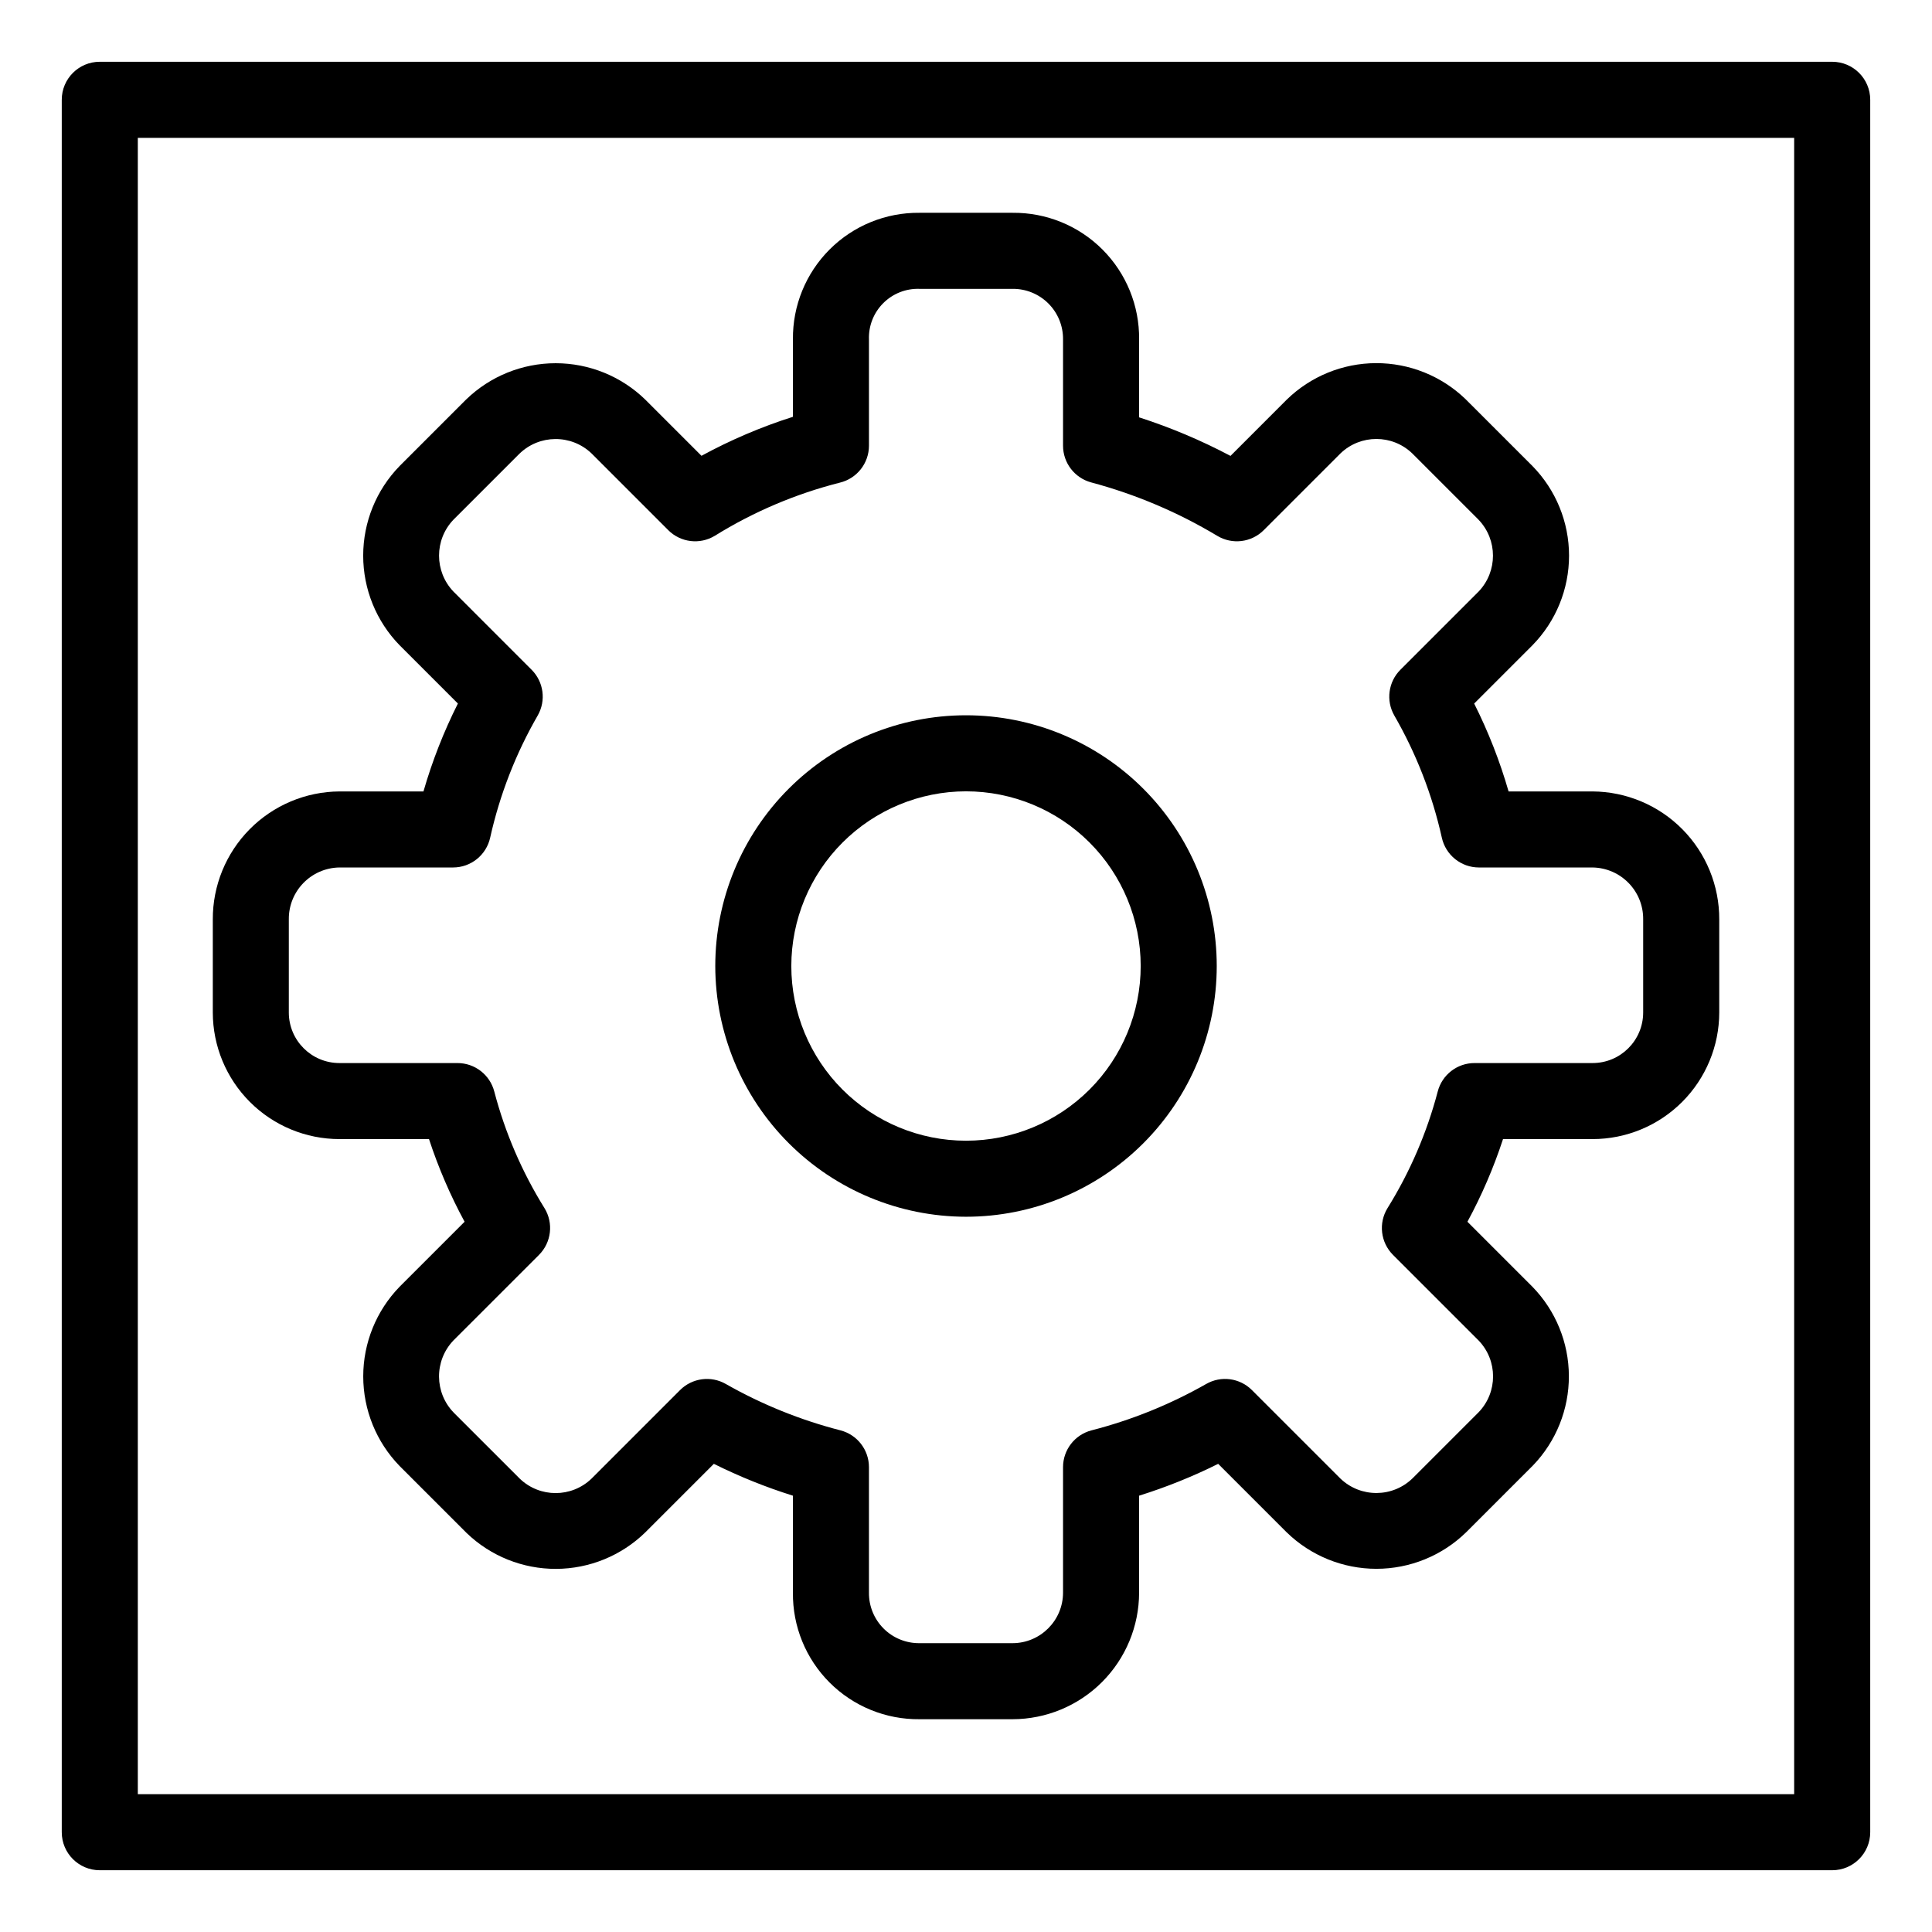
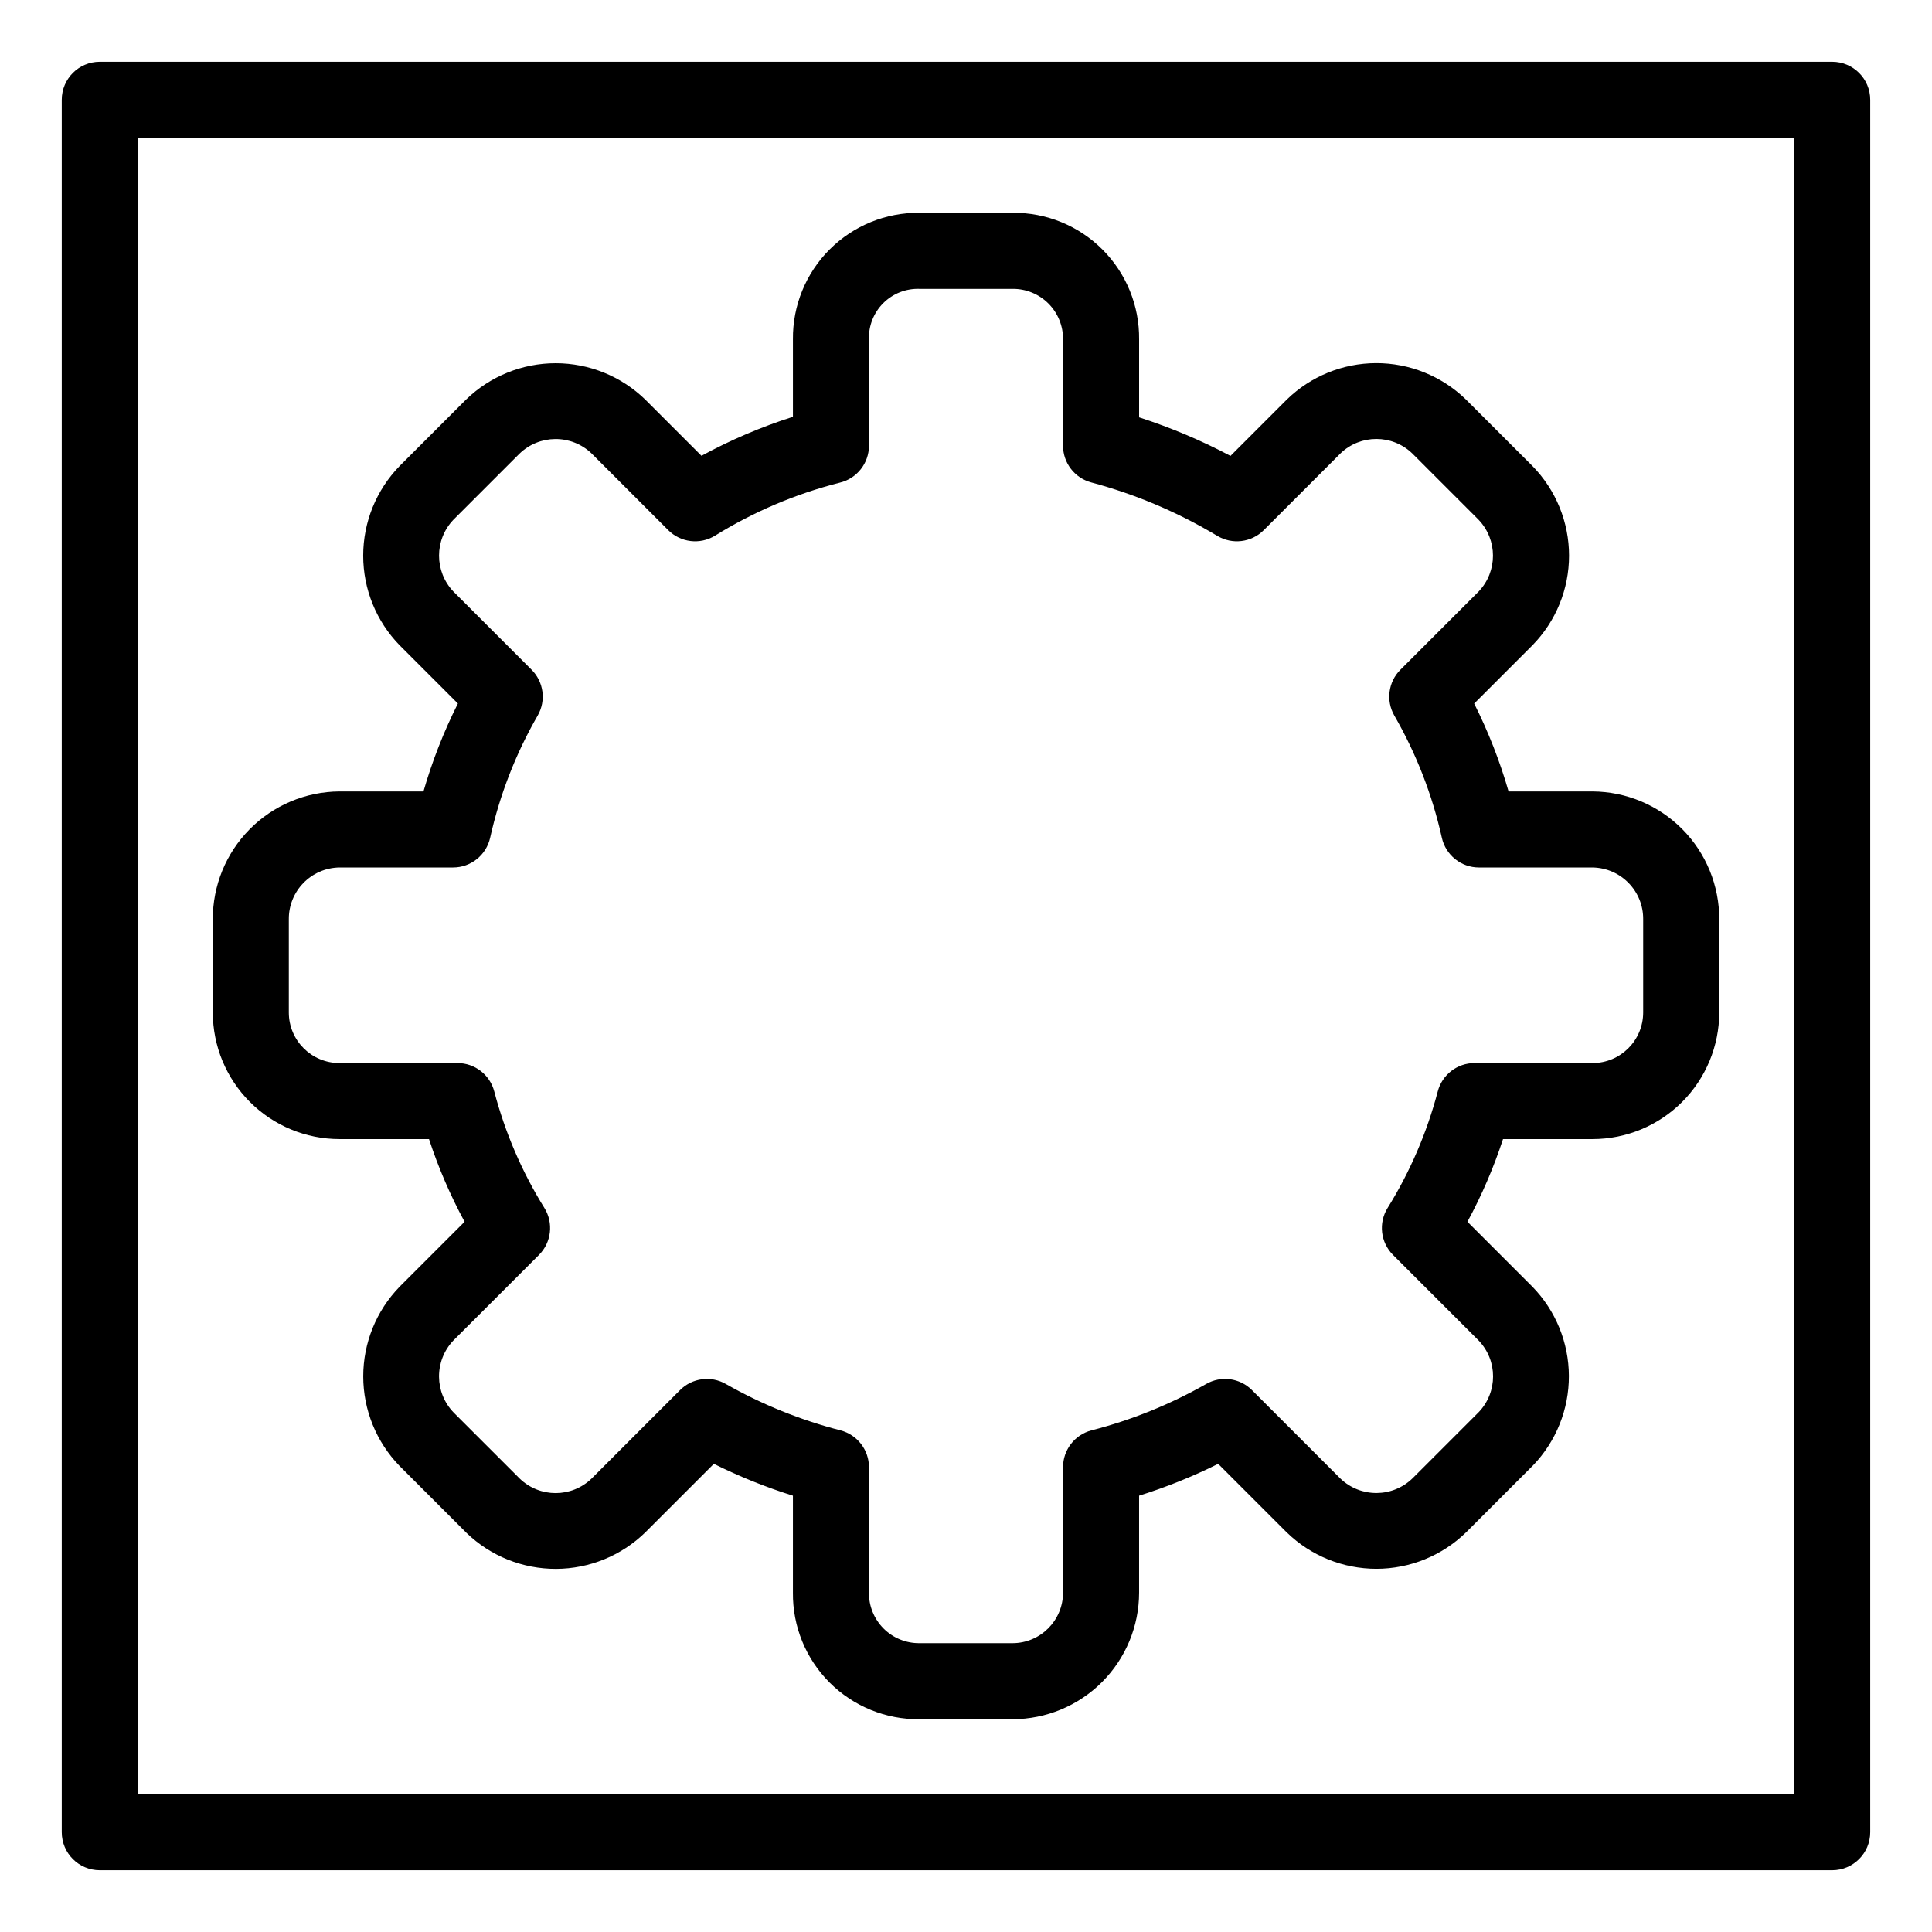
<svg xmlns="http://www.w3.org/2000/svg" fill="#000000" width="800px" height="800px" version="1.1" viewBox="144 144 512 512">
  <g>
    <path d="m233.94 445.87h23.75c2.481 7.57 5.637 14.902 9.43 21.906l-17.23 17.227h0.004c-6.18 6.363-9.633 14.883-9.633 23.75s3.457 17.387 9.637 23.75l17.758 17.754h-0.004c6.367 6.129 14.867 9.539 23.703 9.512 8.84-0.031 17.316-3.496 23.645-9.664l18.18-18.176v0.004c6.75 3.359 13.758 6.184 20.953 8.438v25.691c-0.098 8.926 3.406 17.516 9.719 23.828 6.316 6.312 14.906 9.816 23.832 9.719h24.645c8.895-0.012 17.418-3.547 23.707-9.836 6.289-6.289 9.828-14.816 9.836-23.711v-25.691c7.199-2.254 14.203-5.074 20.957-8.438l18.18 18.176-0.004-0.004c6.363 6.184 14.883 9.645 23.75 9.645 8.871 0 17.391-3.461 23.75-9.645l17.758-17.758v0.004c6.125-6.367 9.535-14.871 9.504-23.707-0.027-8.836-3.492-17.312-9.66-23.641l-17.223-17.227c3.793-7.004 6.953-14.336 9.43-21.906h23.75c8.895-0.008 17.422-3.547 23.711-9.836 6.289-6.289 9.828-14.812 9.84-23.707v-24.648c0.039-8.945-3.469-17.543-9.758-23.906-6.289-6.363-14.848-9.973-23.793-10.035h-22.277c-2.312-8.027-5.367-15.824-9.121-23.289l15.445-15.449c6.215-6.34 9.699-14.867 9.699-23.75 0-8.879-3.484-17.406-9.699-23.75l-17.758-17.754c-6.367-6.125-14.867-9.539-23.703-9.512-8.836 0.031-17.316 3.496-23.645 9.664l-14.914 14.918c-7.762-4.106-15.863-7.523-24.219-10.215v-20.656c0.098-8.926-3.406-17.516-9.719-23.828-6.309-6.312-14.898-9.816-23.824-9.723h-24.645c-8.93-0.098-17.52 3.406-23.832 9.719-6.312 6.316-9.816 14.902-9.719 23.832v20.516-0.004c-8.391 2.668-16.504 6.129-24.234 10.336l-14.898-14.895c-6.359-6.184-14.879-9.641-23.75-9.641-8.867 0-17.387 3.457-23.75 9.641l-17.602 17.602c-6.191 6.359-9.652 14.879-9.652 23.75 0 8.875 3.461 17.395 9.652 23.75l15.445 15.445-0.004 0.004c-3.754 7.465-6.809 15.262-9.121 23.289h-22.277c-8.945 0.062-17.504 3.672-23.793 10.035-6.289 6.363-9.797 14.961-9.758 23.906v24.648c0.012 8.895 3.551 17.418 9.84 23.707 6.289 6.289 14.816 9.828 23.711 9.836zm-13.398-58.191c-0.094-7.504 5.898-13.668 13.398-13.789h30.121c4.734 0 8.832-3.297 9.844-7.922 2.535-11.363 6.781-22.273 12.598-32.359 2.254-3.945 1.586-8.91-1.625-12.121l-20.727-20.734c-5.062-5.324-5.066-13.68-0.008-19.004l17.453-17.453c5.301-5.207 13.773-5.273 19.152-0.152l20.344 20.344v0.004c3.281 3.285 8.387 3.902 12.355 1.488 10.258-6.367 21.43-11.113 33.133-14.078 4.519-1.094 7.703-5.141 7.703-9.793v-28.164c-0.125-3.59 1.246-7.07 3.789-9.609 2.539-2.543 6.019-3.914 9.609-3.789h24.645c3.562-0.039 6.992 1.363 9.512 3.883 2.519 2.519 3.918 5.949 3.879 9.516v28.164c0 4.543 3.043 8.527 7.426 9.723 11.742 3.133 22.988 7.894 33.41 14.148 3.969 2.41 9.074 1.797 12.355-1.488l20.344-20.344v-0.004c5.312-5.09 13.691-5.09 19 0l17.605 17.605v0.004c5.062 5.32 5.062 13.68 0 19l-20.734 20.734c-3.211 3.211-3.875 8.176-1.621 12.121 5.812 10.086 10.062 20.996 12.594 32.359 1.016 4.625 5.109 7.922 9.844 7.922h30.121c7.504 0.121 13.496 6.285 13.398 13.789v24.648c-0.012 7.394-6.004 13.383-13.398 13.391h-31.297c-4.594 0-8.609 3.109-9.754 7.559-2.867 10.902-7.348 21.309-13.301 30.879-2.445 3.973-1.844 9.105 1.457 12.406l22.691 22.688c5.094 5.312 5.094 13.695 0 19.004l-17.453 17.453c-5.297 5.211-13.773 5.277-19.152 0.152l-23.473-23.473c-3.223-3.227-8.211-3.887-12.16-1.602-9.547 5.426-19.777 9.559-30.418 12.289-4.414 1.176-7.484 5.172-7.484 9.738v33.25c-0.008 7.394-6 13.387-13.391 13.395h-24.645c-3.566 0.039-6.996-1.359-9.516-3.879-2.519-2.519-3.922-5.949-3.883-9.516v-33.25c0-4.566-3.07-8.562-7.484-9.738-10.641-2.731-20.867-6.863-30.418-12.289-3.949-2.281-8.938-1.621-12.16 1.602l-23.473 23.473c-5.309 5.094-13.691 5.094-19 0l-17.453-17.449c-5.203-5.301-5.269-13.773-0.152-19.16l22.691-22.688c3.301-3.301 3.902-8.434 1.457-12.406-5.953-9.57-10.434-19.977-13.297-30.879-1.148-4.449-5.16-7.559-9.758-7.559h-31.297c-7.394-0.008-13.387-5.996-13.398-13.391z" />
-     <path d="m400 466.45c17.621 0 34.523-7 46.984-19.461s19.465-29.359 19.465-46.984c0-17.621-7-34.523-19.461-46.984-12.461-12.465-29.363-19.465-46.984-19.465-17.625 0-34.527 7-46.988 19.461-12.461 12.461-19.461 29.363-19.461 46.988 0.02 17.613 7.023 34.504 19.48 46.961 12.457 12.457 29.348 19.465 46.965 19.484zm0-112.74c12.277 0 24.051 4.875 32.734 13.559 8.684 8.68 13.562 20.457 13.562 32.734s-4.879 24.055-13.559 32.738c-8.684 8.68-20.457 13.559-32.734 13.559-12.281 0-24.055-4.875-32.738-13.559s-13.559-20.457-13.559-32.734c0.012-12.273 4.894-24.043 13.574-32.723 8.676-8.676 20.445-13.559 32.719-13.574z" />
    <path d="m629.55 160.37h-459.11c-5.566 0-10.074 4.508-10.074 10.074v459.11c0 5.566 4.508 10.078 10.074 10.078h459.11c5.566 0 10.078-4.512 10.078-10.078v-459.11c0-5.566-4.512-10.074-10.078-10.074zm-10.078 459.11h-438.95v-438.95h438.95z" />
  </g>
</svg>